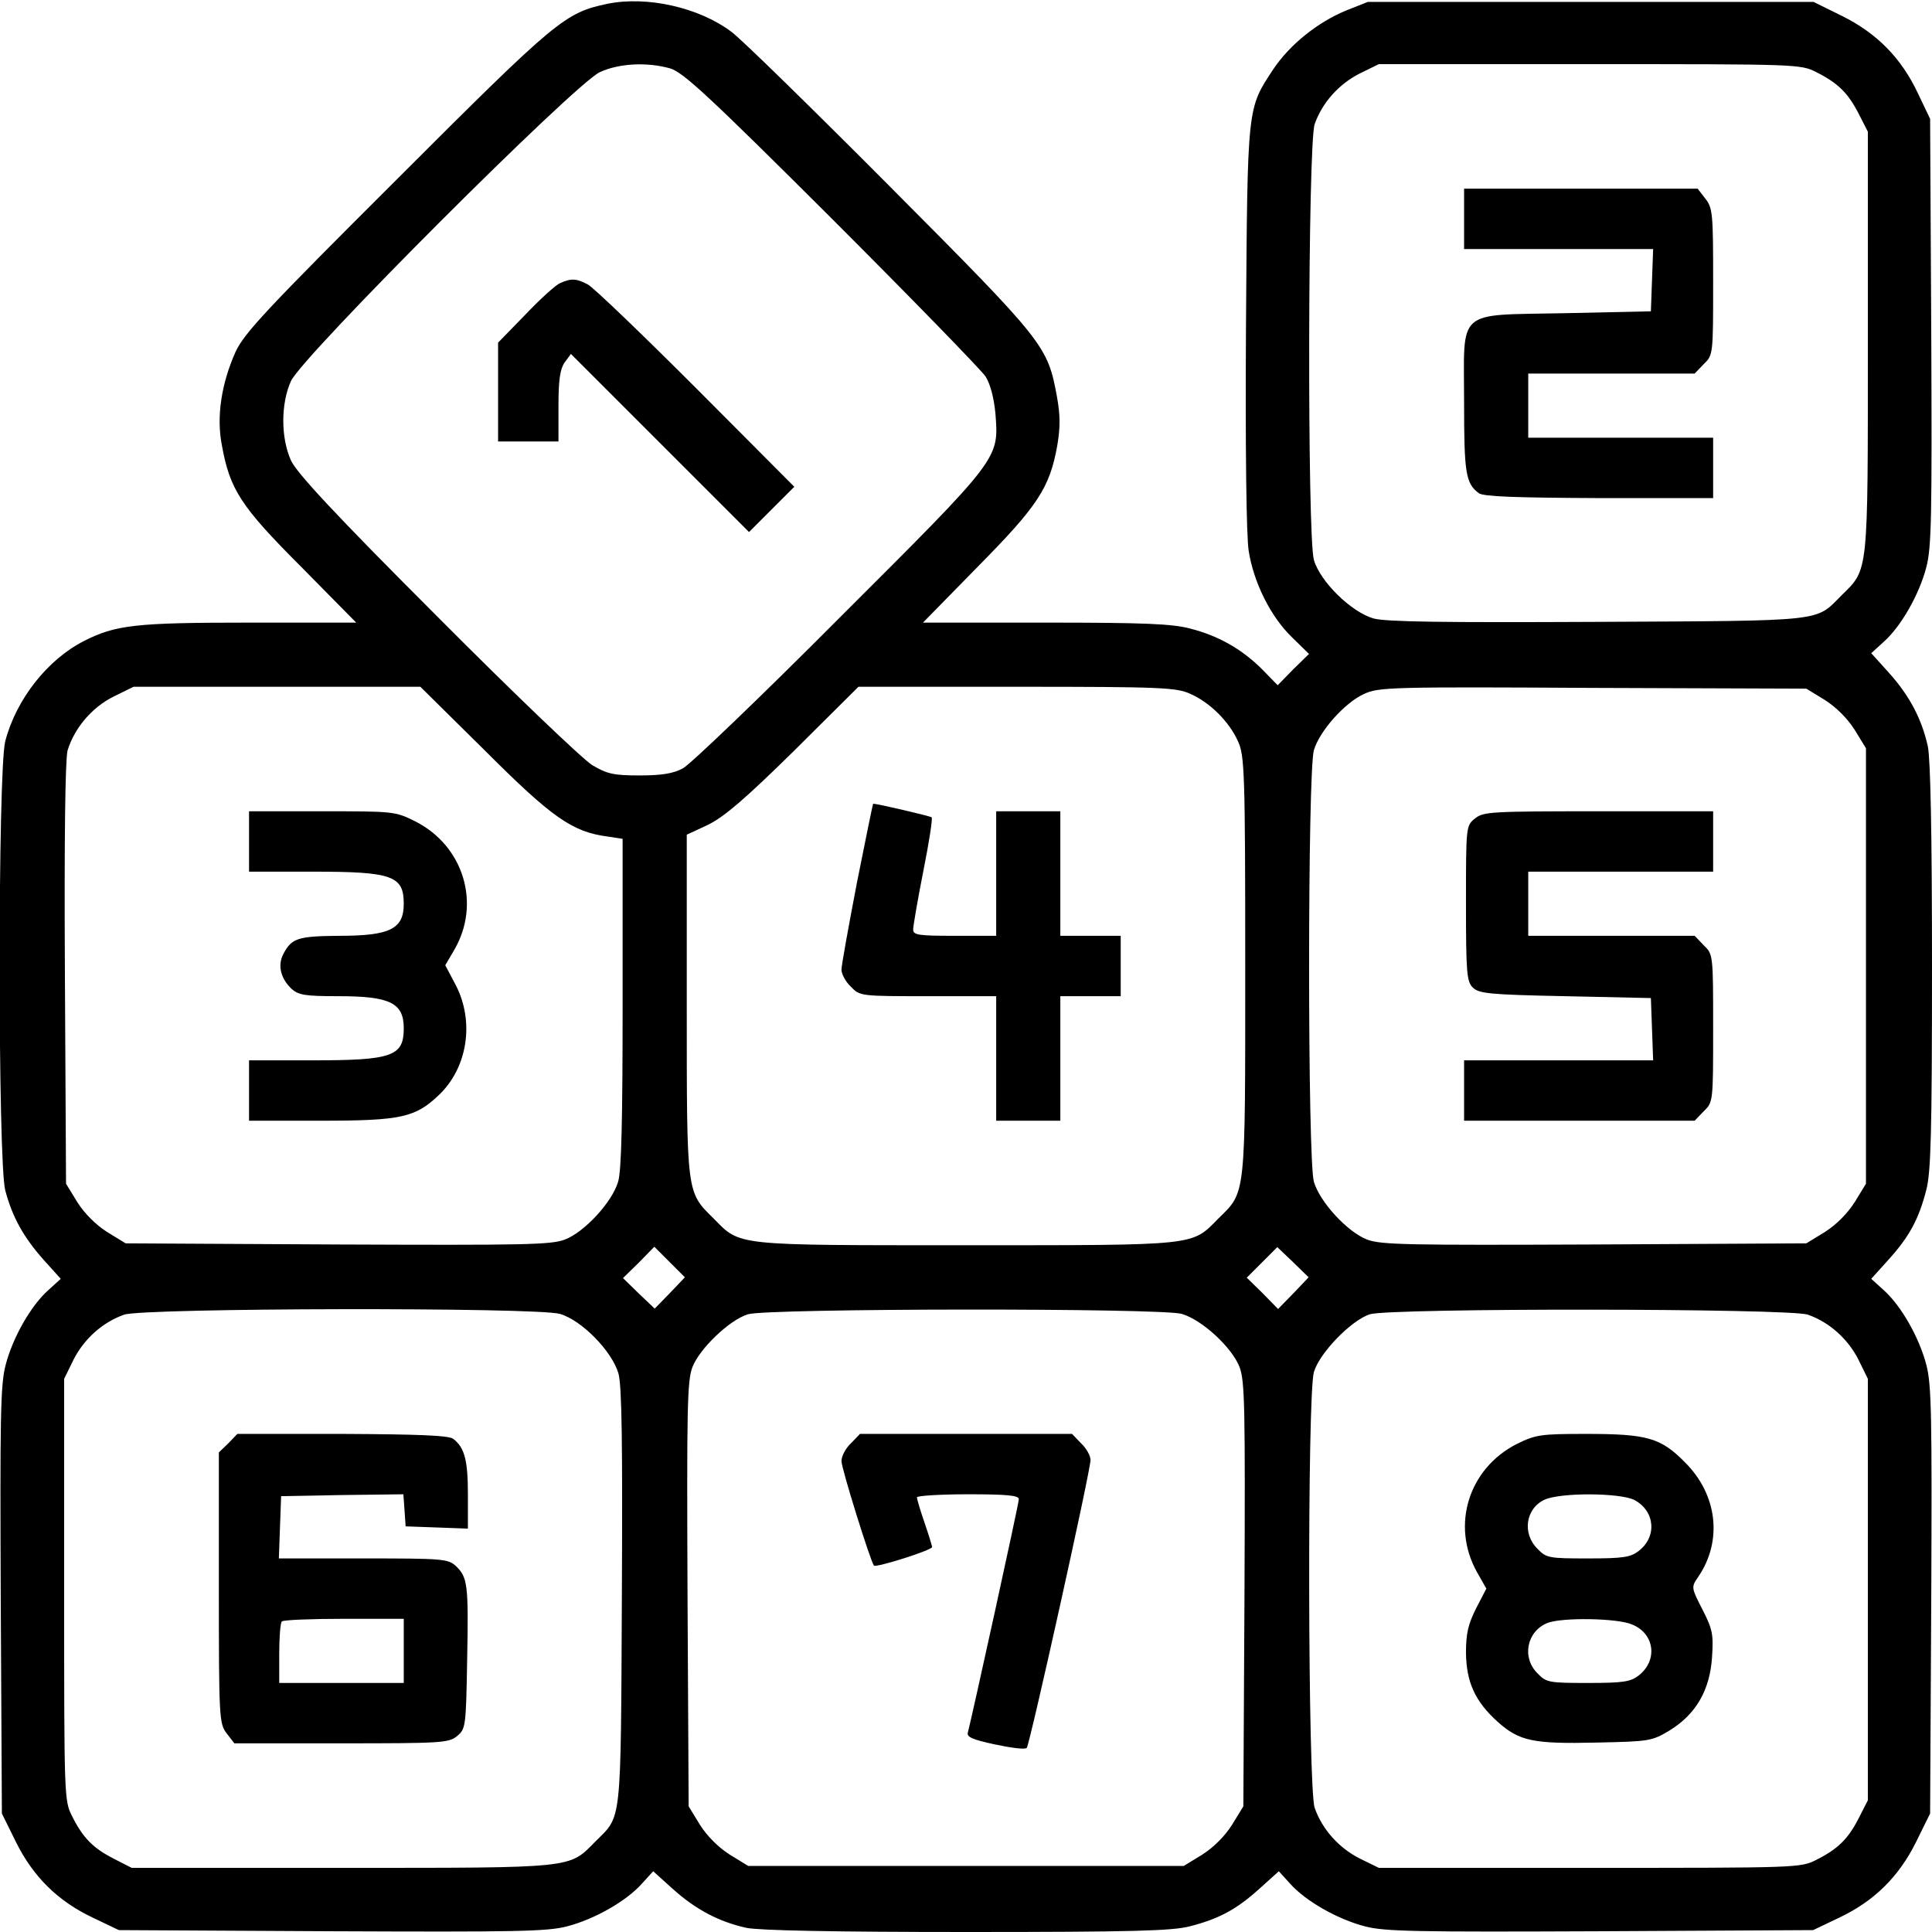
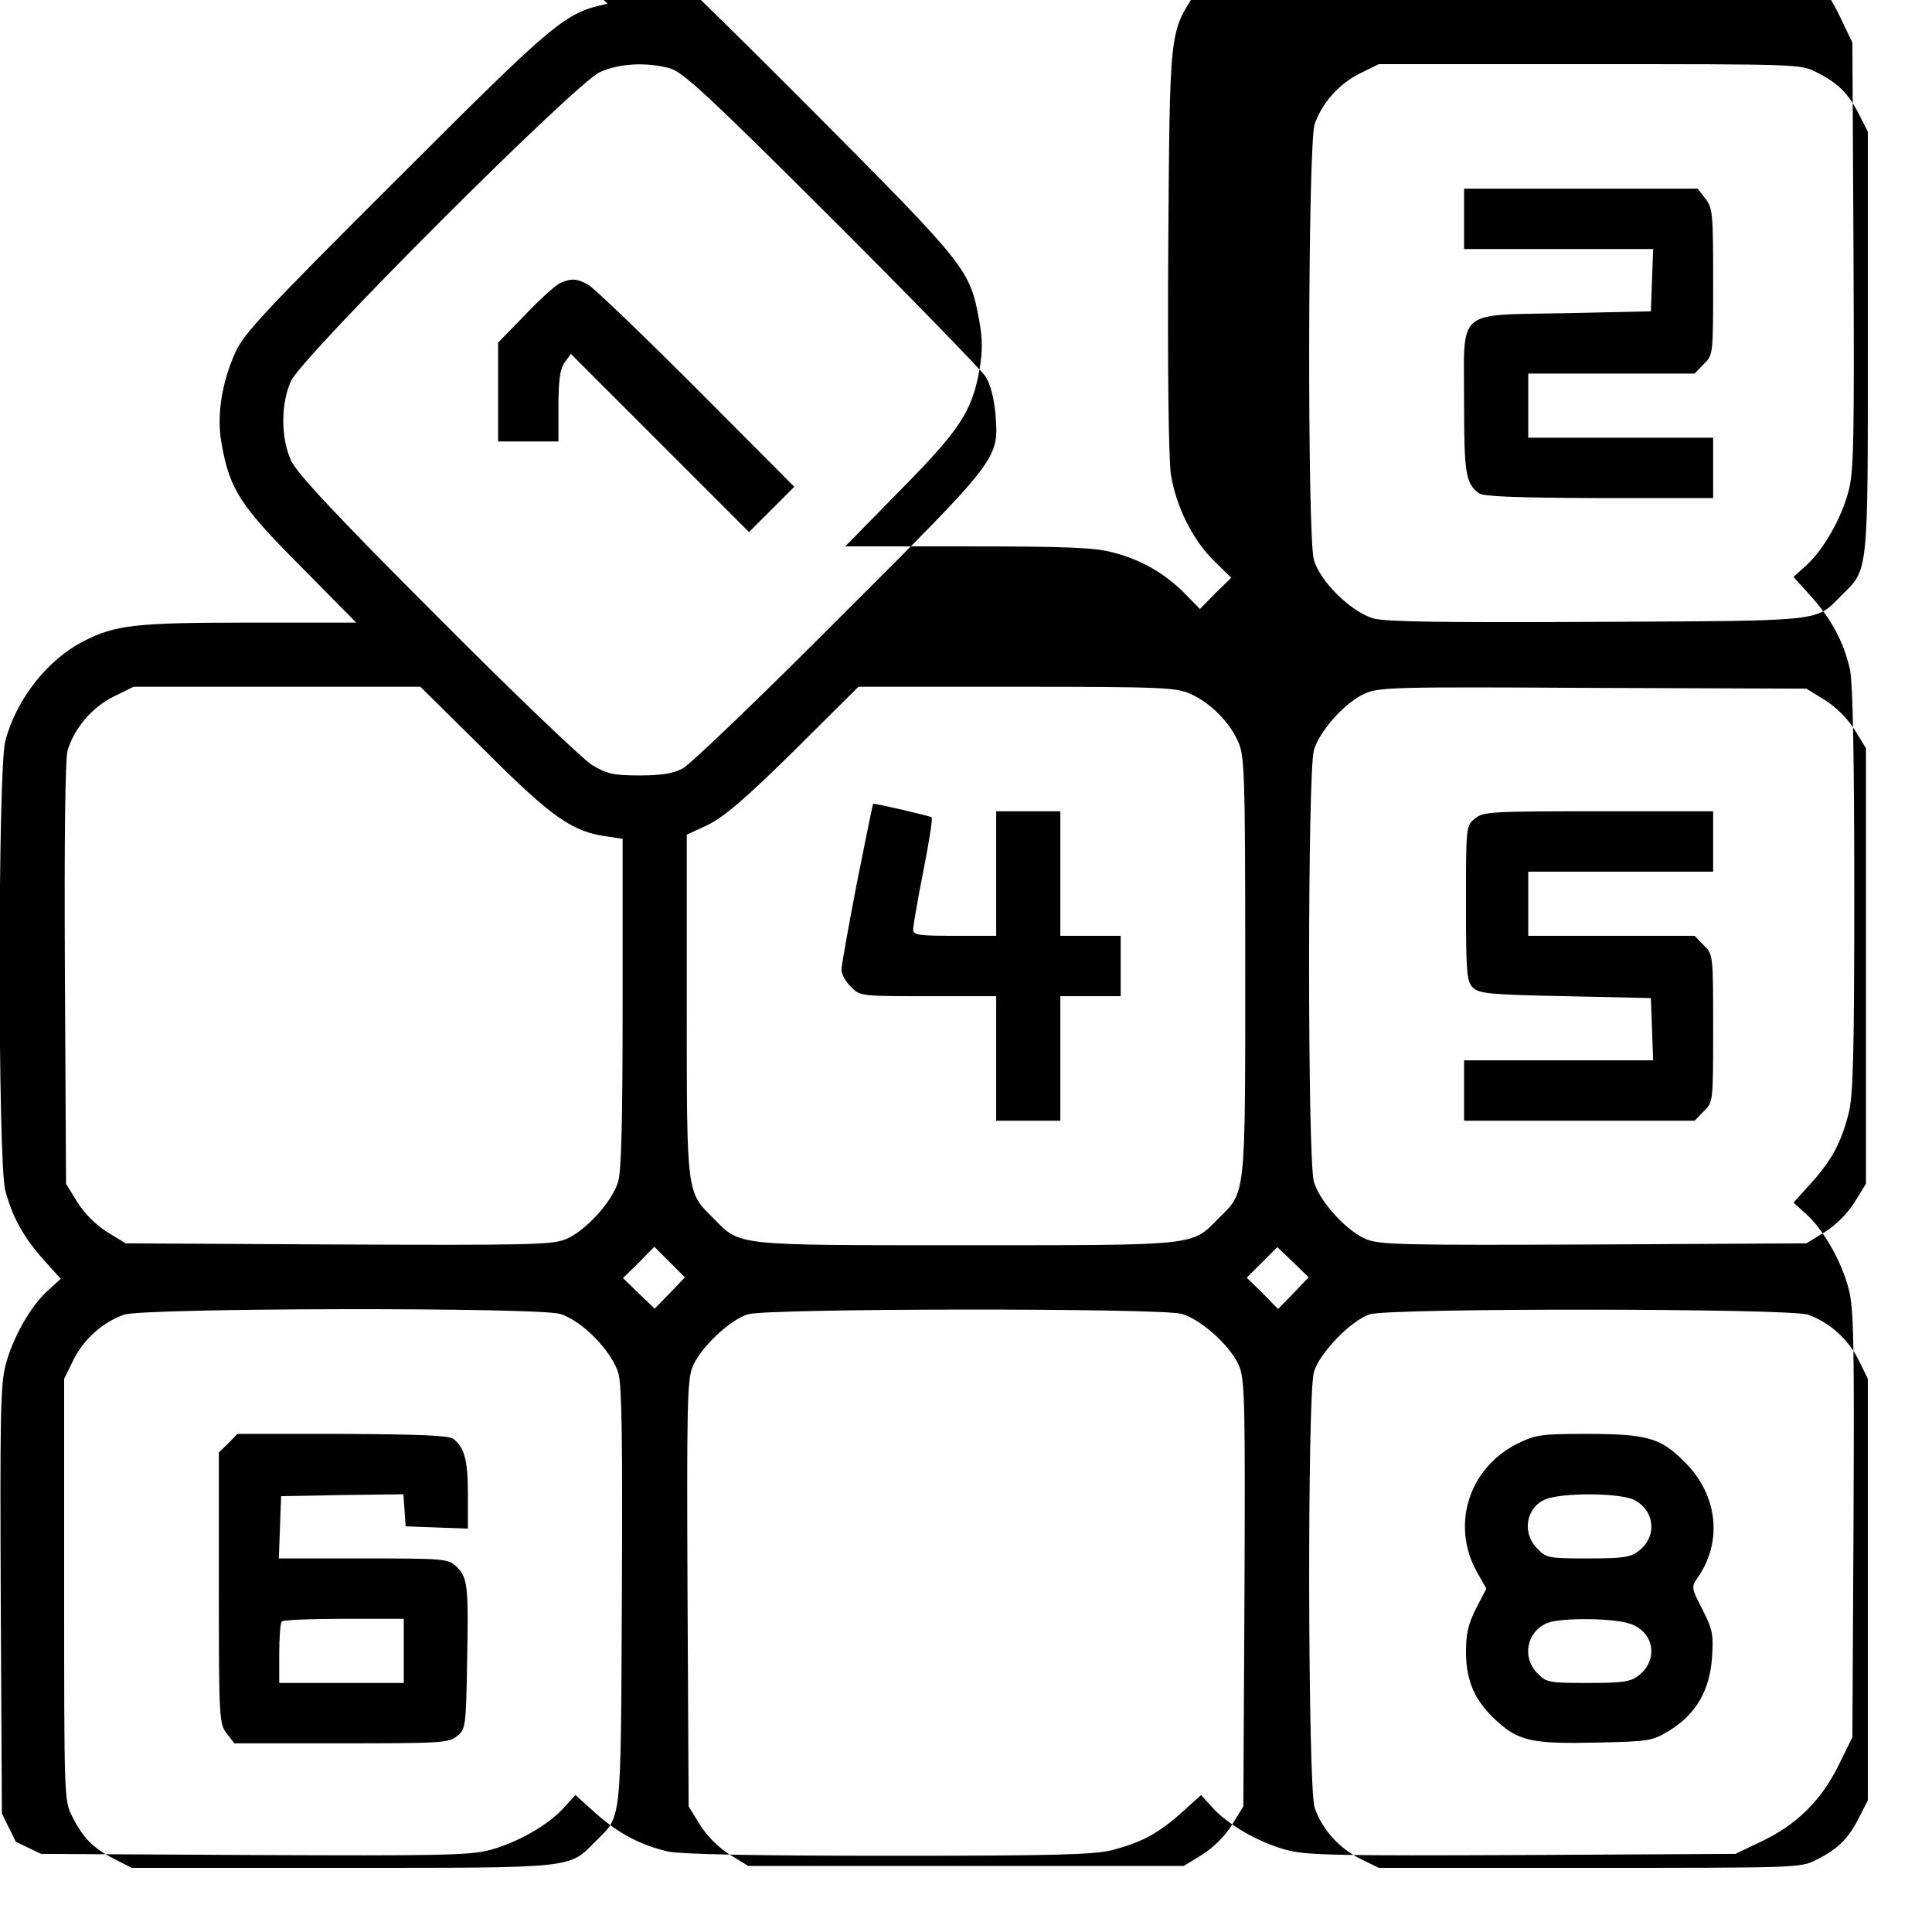
<svg xmlns="http://www.w3.org/2000/svg" version="1.0" width="512pt" height="512pt" viewBox="0 0 512 512" preserveAspectRatio="xMidYMid meet">
  <g transform="translate(0,512) scale(0.1,-0.1)" fill="#000000" stroke="none">
-     <path d="M1610 5110 c-113 -24 -133 -40 -557 -464 -349 -348 -406 -409 -429 -459 -37 -83 -51 -171 -36 -247 21 -117 50 -162 210 -322 l146 -148 -285 0 c-299 0 -353 -6 -437 -49 -96 -49 -179 -154 -208 -265 -20 -74 -20 -1117 0 -1191 19 -71 48 -123 101 -183 l46 -51 -33 -30 c-46 -41 -94 -125 -113 -198 -14 -53 -15 -138 -13 -625 l3 -564 37 -75 c46 -93 112 -158 206 -202 l67 -32 563 -3 c487 -2 572 -1 625 13 73 19 157 67 198 113 l30 33 51 -46 c62 -56 124 -88 196 -104 35 -7 229 -11 585 -11 441 0 543 3 590 15 78 20 124 45 185 100 l51 46 30 -33 c41 -46 125 -94 198 -113 53 -14 138 -15 625 -13 l563 3 67 32 c94 44 160 109 206 202 l37 75 3 564 c2 487 1 572 -13 625 -19 73 -67 157 -113 198 l-33 30 46 51 c55 61 80 107 100 185 12 47 15 149 15 590 0 356 -4 550 -11 585 -16 72 -48 134 -104 196 l-46 51 33 30 c46 41 94 125 113 198 14 53 15 138 13 625 l-3 563 -32 67 c-44 94 -109 160 -202 206 l-75 37 -590 0 -591 0 -58 -23 c-75 -31 -149 -90 -193 -156 -69 -105 -68 -93 -72 -680 -2 -327 1 -555 7 -595 13 -84 58 -175 115 -230 l45 -44 -42 -41 -41 -42 -41 42 c-54 54 -116 89 -190 108 -48 13 -123 16 -384 16 l-325 0 145 148 c159 161 191 209 211 322 8 48 8 79 -1 129 -25 135 -31 143 -440 554 -207 208 -397 394 -423 413 -87 65 -224 95 -328 74z m165 -171 c34 -9 101 -71 428 -397 213 -213 397 -402 409 -420 13 -21 22 -57 26 -98 9 -121 15 -114 -412 -540 -209 -210 -397 -390 -416 -400 -25 -14 -57 -19 -115 -19 -69 0 -86 4 -125 27 -25 15 -210 192 -412 395 -273 273 -372 380 -387 413 -27 60 -27 150 0 210 29 65 754 790 819 819 50 23 124 27 185 10z m3038 -10 c58 -29 85 -56 113 -111 l24 -47 0 -558 c0 -621 2 -600 -70 -671 -70 -70 -36 -67 -645 -70 -415 -2 -561 0 -595 9 -59 17 -141 97 -158 155 -18 61 -16 1104 2 1155 20 57 64 106 119 134 l51 25 558 0 c549 0 560 0 601 -21z m-3528 -1798 c178 -178 232 -216 326 -228 l39 -6 0 -435 c0 -307 -3 -446 -12 -474 -16 -54 -89 -133 -141 -153 -37 -14 -108 -15 -603 -13 l-561 3 -49 30 c-30 19 -60 49 -79 79 l-30 49 -3 556 c-2 366 1 568 7 592 18 59 64 114 122 143 l53 26 380 0 380 0 171 -169z m1870 150 c52 -23 103 -74 126 -126 17 -37 19 -79 19 -595 0 -619 2 -597 -71 -669 -72 -73 -50 -71 -669 -71 -619 0 -597 -2 -669 71 -72 71 -71 62 -71 565 l0 452 58 27 c43 22 97 68 227 196 l170 169 420 0 c385 0 423 -2 460 -19z m1681 -16 c30 -19 60 -49 79 -79 l30 -49 0 -577 0 -577 -30 -49 c-19 -30 -49 -60 -79 -79 l-49 -30 -561 -3 c-495 -2 -566 -1 -603 13 -52 20 -125 99 -141 153 -17 55 -17 1088 0 1144 15 51 82 126 133 149 38 18 74 19 606 16 l566 -2 49 -30z m-3061 -1572 l-40 -41 -42 40 -42 41 42 41 41 42 41 -41 40 -40 -40 -42z m1653 0 l-41 -42 -41 42 -42 41 41 41 40 40 42 -40 41 -40 -40 -42z m-1944 -55 c58 -17 138 -99 155 -158 9 -34 11 -180 9 -595 -3 -609 0 -575 -70 -645 -71 -72 -50 -70 -671 -70 l-558 0 -47 24 c-55 28 -82 55 -111 113 -21 41 -21 52 -21 601 l0 558 25 51 c28 55 77 99 134 119 51 18 1094 20 1155 2z m1648 0 c54 -16 133 -89 153 -141 14 -37 15 -108 13 -603 l-3 -561 -30 -49 c-19 -30 -49 -60 -79 -79 l-49 -30 -577 0 -577 0 -49 30 c-30 19 -60 49 -79 79 l-30 49 -3 561 c-2 495 -1 566 13 603 19 49 98 125 147 140 49 16 1098 17 1150 1z m1659 -2 c57 -20 106 -64 134 -119 l25 -51 0 -558 0 -559 -24 -47 c-28 -55 -55 -82 -113 -111 -41 -21 -52 -21 -601 -21 l-558 0 -51 25 c-55 28 -99 77 -119 134 -18 51 -20 1094 -2 1155 15 51 99 137 148 153 54 17 1113 16 1161 -1z" />
+     <path d="M1610 5110 c-113 -24 -133 -40 -557 -464 -349 -348 -406 -409 -429 -459 -37 -83 -51 -171 -36 -247 21 -117 50 -162 210 -322 l146 -148 -285 0 c-299 0 -353 -6 -437 -49 -96 -49 -179 -154 -208 -265 -20 -74 -20 -1117 0 -1191 19 -71 48 -123 101 -183 l46 -51 -33 -30 c-46 -41 -94 -125 -113 -198 -14 -53 -15 -138 -13 -625 l3 -564 37 -75 l67 -32 563 -3 c487 -2 572 -1 625 13 73 19 157 67 198 113 l30 33 51 -46 c62 -56 124 -88 196 -104 35 -7 229 -11 585 -11 441 0 543 3 590 15 78 20 124 45 185 100 l51 46 30 -33 c41 -46 125 -94 198 -113 53 -14 138 -15 625 -13 l563 3 67 32 c94 44 160 109 206 202 l37 75 3 564 c2 487 1 572 -13 625 -19 73 -67 157 -113 198 l-33 30 46 51 c55 61 80 107 100 185 12 47 15 149 15 590 0 356 -4 550 -11 585 -16 72 -48 134 -104 196 l-46 51 33 30 c46 41 94 125 113 198 14 53 15 138 13 625 l-3 563 -32 67 c-44 94 -109 160 -202 206 l-75 37 -590 0 -591 0 -58 -23 c-75 -31 -149 -90 -193 -156 -69 -105 -68 -93 -72 -680 -2 -327 1 -555 7 -595 13 -84 58 -175 115 -230 l45 -44 -42 -41 -41 -42 -41 42 c-54 54 -116 89 -190 108 -48 13 -123 16 -384 16 l-325 0 145 148 c159 161 191 209 211 322 8 48 8 79 -1 129 -25 135 -31 143 -440 554 -207 208 -397 394 -423 413 -87 65 -224 95 -328 74z m165 -171 c34 -9 101 -71 428 -397 213 -213 397 -402 409 -420 13 -21 22 -57 26 -98 9 -121 15 -114 -412 -540 -209 -210 -397 -390 -416 -400 -25 -14 -57 -19 -115 -19 -69 0 -86 4 -125 27 -25 15 -210 192 -412 395 -273 273 -372 380 -387 413 -27 60 -27 150 0 210 29 65 754 790 819 819 50 23 124 27 185 10z m3038 -10 c58 -29 85 -56 113 -111 l24 -47 0 -558 c0 -621 2 -600 -70 -671 -70 -70 -36 -67 -645 -70 -415 -2 -561 0 -595 9 -59 17 -141 97 -158 155 -18 61 -16 1104 2 1155 20 57 64 106 119 134 l51 25 558 0 c549 0 560 0 601 -21z m-3528 -1798 c178 -178 232 -216 326 -228 l39 -6 0 -435 c0 -307 -3 -446 -12 -474 -16 -54 -89 -133 -141 -153 -37 -14 -108 -15 -603 -13 l-561 3 -49 30 c-30 19 -60 49 -79 79 l-30 49 -3 556 c-2 366 1 568 7 592 18 59 64 114 122 143 l53 26 380 0 380 0 171 -169z m1870 150 c52 -23 103 -74 126 -126 17 -37 19 -79 19 -595 0 -619 2 -597 -71 -669 -72 -73 -50 -71 -669 -71 -619 0 -597 -2 -669 71 -72 71 -71 62 -71 565 l0 452 58 27 c43 22 97 68 227 196 l170 169 420 0 c385 0 423 -2 460 -19z m1681 -16 c30 -19 60 -49 79 -79 l30 -49 0 -577 0 -577 -30 -49 c-19 -30 -49 -60 -79 -79 l-49 -30 -561 -3 c-495 -2 -566 -1 -603 13 -52 20 -125 99 -141 153 -17 55 -17 1088 0 1144 15 51 82 126 133 149 38 18 74 19 606 16 l566 -2 49 -30z m-3061 -1572 l-40 -41 -42 40 -42 41 42 41 41 42 41 -41 40 -40 -40 -42z m1653 0 l-41 -42 -41 42 -42 41 41 41 40 40 42 -40 41 -40 -40 -42z m-1944 -55 c58 -17 138 -99 155 -158 9 -34 11 -180 9 -595 -3 -609 0 -575 -70 -645 -71 -72 -50 -70 -671 -70 l-558 0 -47 24 c-55 28 -82 55 -111 113 -21 41 -21 52 -21 601 l0 558 25 51 c28 55 77 99 134 119 51 18 1094 20 1155 2z m1648 0 c54 -16 133 -89 153 -141 14 -37 15 -108 13 -603 l-3 -561 -30 -49 c-19 -30 -49 -60 -79 -79 l-49 -30 -577 0 -577 0 -49 30 c-30 19 -60 49 -79 79 l-30 49 -3 561 c-2 495 -1 566 13 603 19 49 98 125 147 140 49 16 1098 17 1150 1z m1659 -2 c57 -20 106 -64 134 -119 l25 -51 0 -558 0 -559 -24 -47 c-28 -55 -55 -82 -113 -111 -41 -21 -52 -21 -601 -21 l-558 0 -51 25 c-55 28 -99 77 -119 134 -18 51 -20 1094 -2 1155 15 51 99 137 148 153 54 17 1113 16 1161 -1z" />
    <path d="M1485 4370 c-11 -4 -53 -42 -92 -83 l-73 -75 0 -131 0 -131 80 0 80 0 0 93 c0 69 4 98 16 116 l17 23 236 -236 236 -236 60 60 60 60 -260 261 c-143 143 -272 267 -287 275 -30 16 -44 17 -73 4z" />
    <path d="M3880 4540 l0 -80 250 0 251 0 -3 -82 -3 -83 -228 -5 c-292 -6 -267 15 -267 -237 0 -186 4 -214 39 -240 12 -9 96 -12 319 -13 l302 0 0 80 0 80 -245 0 -245 0 0 85 0 85 220 0 221 0 24 25 c25 24 25 25 25 218 0 181 -1 196 -21 221 l-20 26 -310 0 -309 0 0 -80z" />
-     <path d="M660 2890 l0 -80 170 0 c210 0 240 -11 240 -85 0 -67 -36 -85 -172 -85 -108 -1 -125 -6 -147 -48 -16 -30 -7 -65 21 -92 19 -17 35 -20 125 -20 137 0 173 -18 173 -85 0 -74 -30 -85 -240 -85 l-170 0 0 -80 0 -80 193 0 c211 0 248 9 310 68 76 72 95 194 45 291 l-28 53 24 41 c71 122 25 275 -103 340 -54 27 -57 27 -248 27 l-193 0 0 -80z" />
    <path d="M2271 2781 c-22 -115 -41 -219 -41 -231 0 -11 11 -32 25 -45 24 -25 26 -25 205 -25 l180 0 0 -165 0 -165 85 0 85 0 0 165 0 165 80 0 80 0 0 80 0 80 -80 0 -80 0 0 165 0 165 -85 0 -85 0 0 -165 0 -165 -110 0 c-97 0 -110 2 -110 17 0 9 12 79 27 155 15 75 25 139 22 142 -3 3 -143 36 -155 36 -1 0 -20 -94 -43 -209z" />
    <path d="M3909 2951 c-24 -19 -24 -21 -24 -225 0 -184 2 -207 18 -223 16 -16 44 -19 245 -23 l227 -5 3 -82 3 -83 -251 0 -250 0 0 -80 0 -80 305 0 306 0 24 25 c25 24 25 25 25 220 0 195 0 196 -25 220 l-24 25 -221 0 -220 0 0 85 0 85 245 0 245 0 0 80 0 80 -304 0 c-284 0 -305 -1 -327 -19z" />
    <path d="M605 1295 l-25 -24 0 -359 c0 -348 1 -360 21 -386 l20 -26 284 0 c263 0 284 1 306 19 23 19 24 24 27 202 4 202 1 219 -30 249 -21 19 -35 20 -245 20 l-224 0 3 83 3 82 162 3 162 2 3 -42 3 -43 83 -3 82 -3 0 91 c0 91 -9 124 -39 147 -12 9 -91 12 -294 13 l-278 0 -24 -25z m465 -550 l0 -85 -165 0 -165 0 0 78 c0 43 3 82 7 85 3 4 78 7 165 7 l158 0 0 -85z" />
-     <path d="M2255 1295 c-14 -13 -25 -34 -25 -47 0 -20 77 -266 86 -277 6 -6 154 41 154 49 0 4 -9 33 -20 65 -11 32 -20 62 -20 67 0 4 61 8 135 8 104 0 135 -3 135 -13 0 -12 -126 -585 -135 -618 -4 -12 11 -19 72 -32 42 -9 80 -14 84 -9 8 9 169 734 169 763 0 11 -11 31 -25 44 l-24 25 -281 0 -281 0 -24 -25z" />
    <path d="M4019 1293 c-127 -65 -174 -215 -105 -339 l25 -44 -27 -52 c-21 -42 -27 -66 -27 -118 1 -78 24 -129 84 -183 57 -51 94 -59 262 -55 142 3 147 4 195 33 69 43 105 106 111 192 4 61 2 74 -25 127 -30 58 -30 60 -13 85 67 96 53 220 -34 306 -64 65 -100 75 -262 75 -121 0 -133 -2 -184 -27z m312 -148 c55 -29 61 -97 12 -135 -22 -17 -41 -20 -135 -20 -102 0 -110 1 -133 25 -42 41 -32 108 19 131 44 19 199 18 237 -1z m-6 -330 c60 -24 69 -95 18 -135 -22 -17 -41 -20 -135 -20 -102 0 -110 1 -133 25 -43 42 -29 112 26 134 38 15 185 13 224 -4z" />
  </g>
</svg>